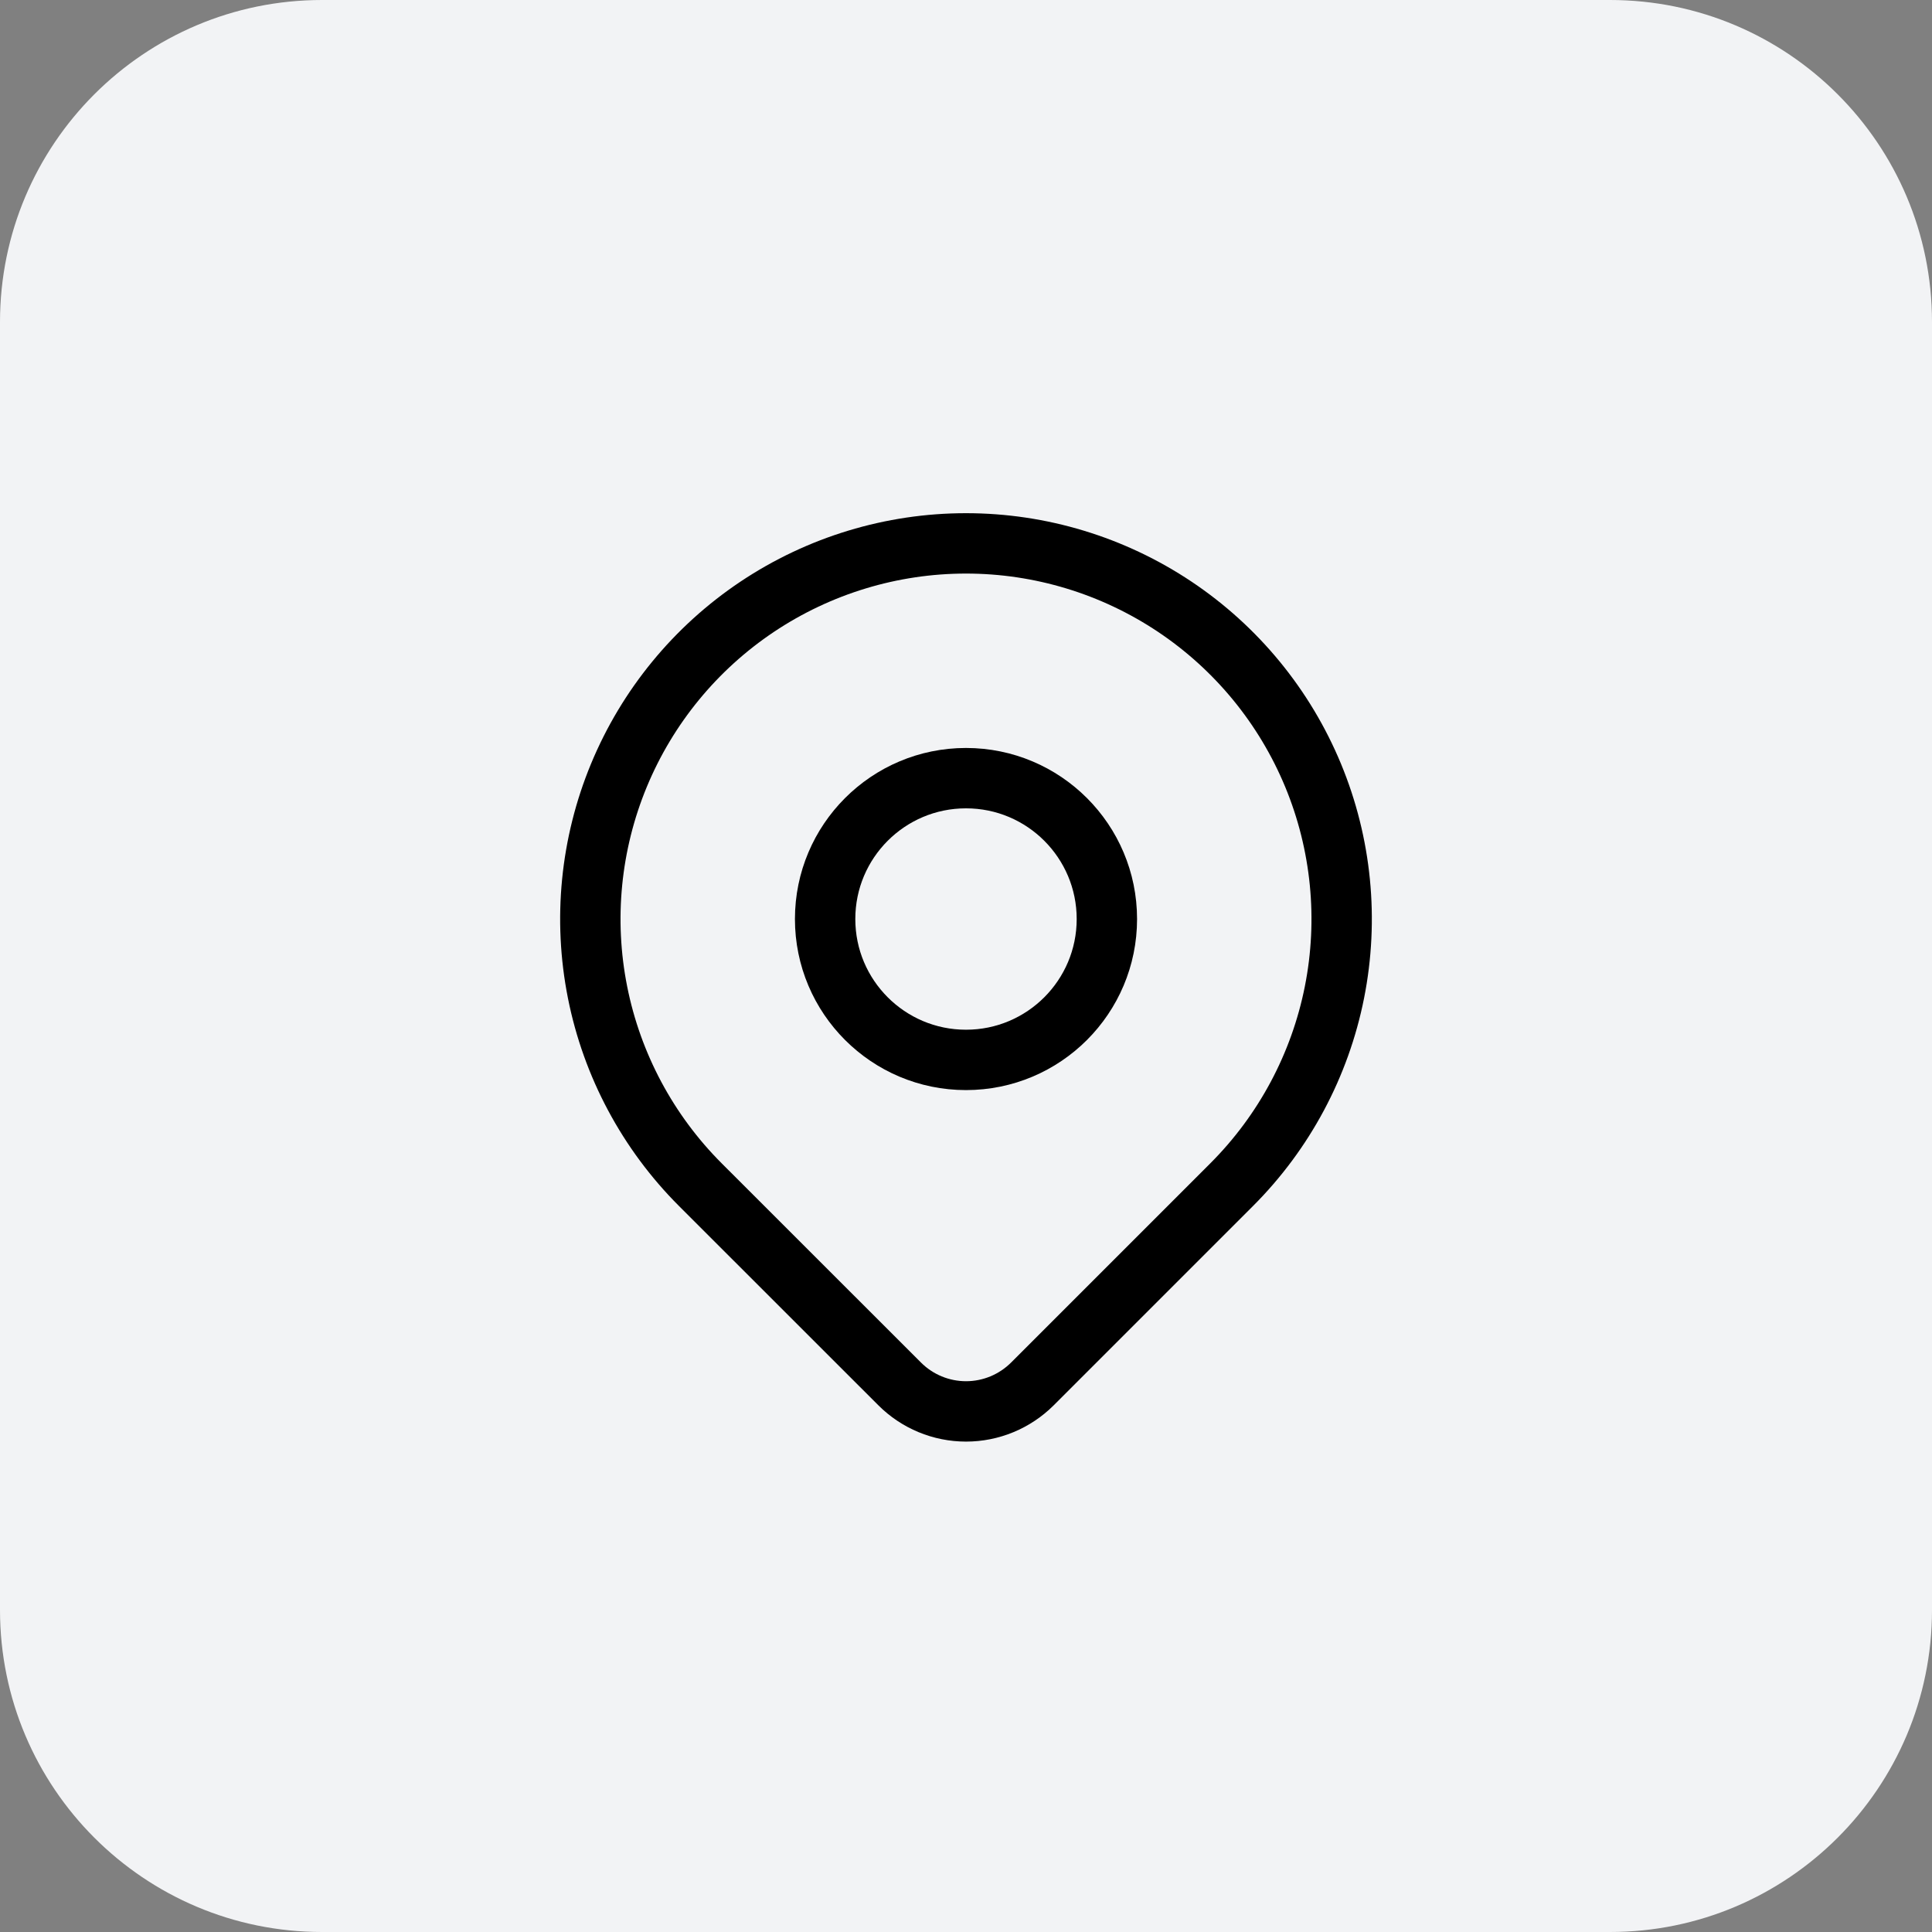
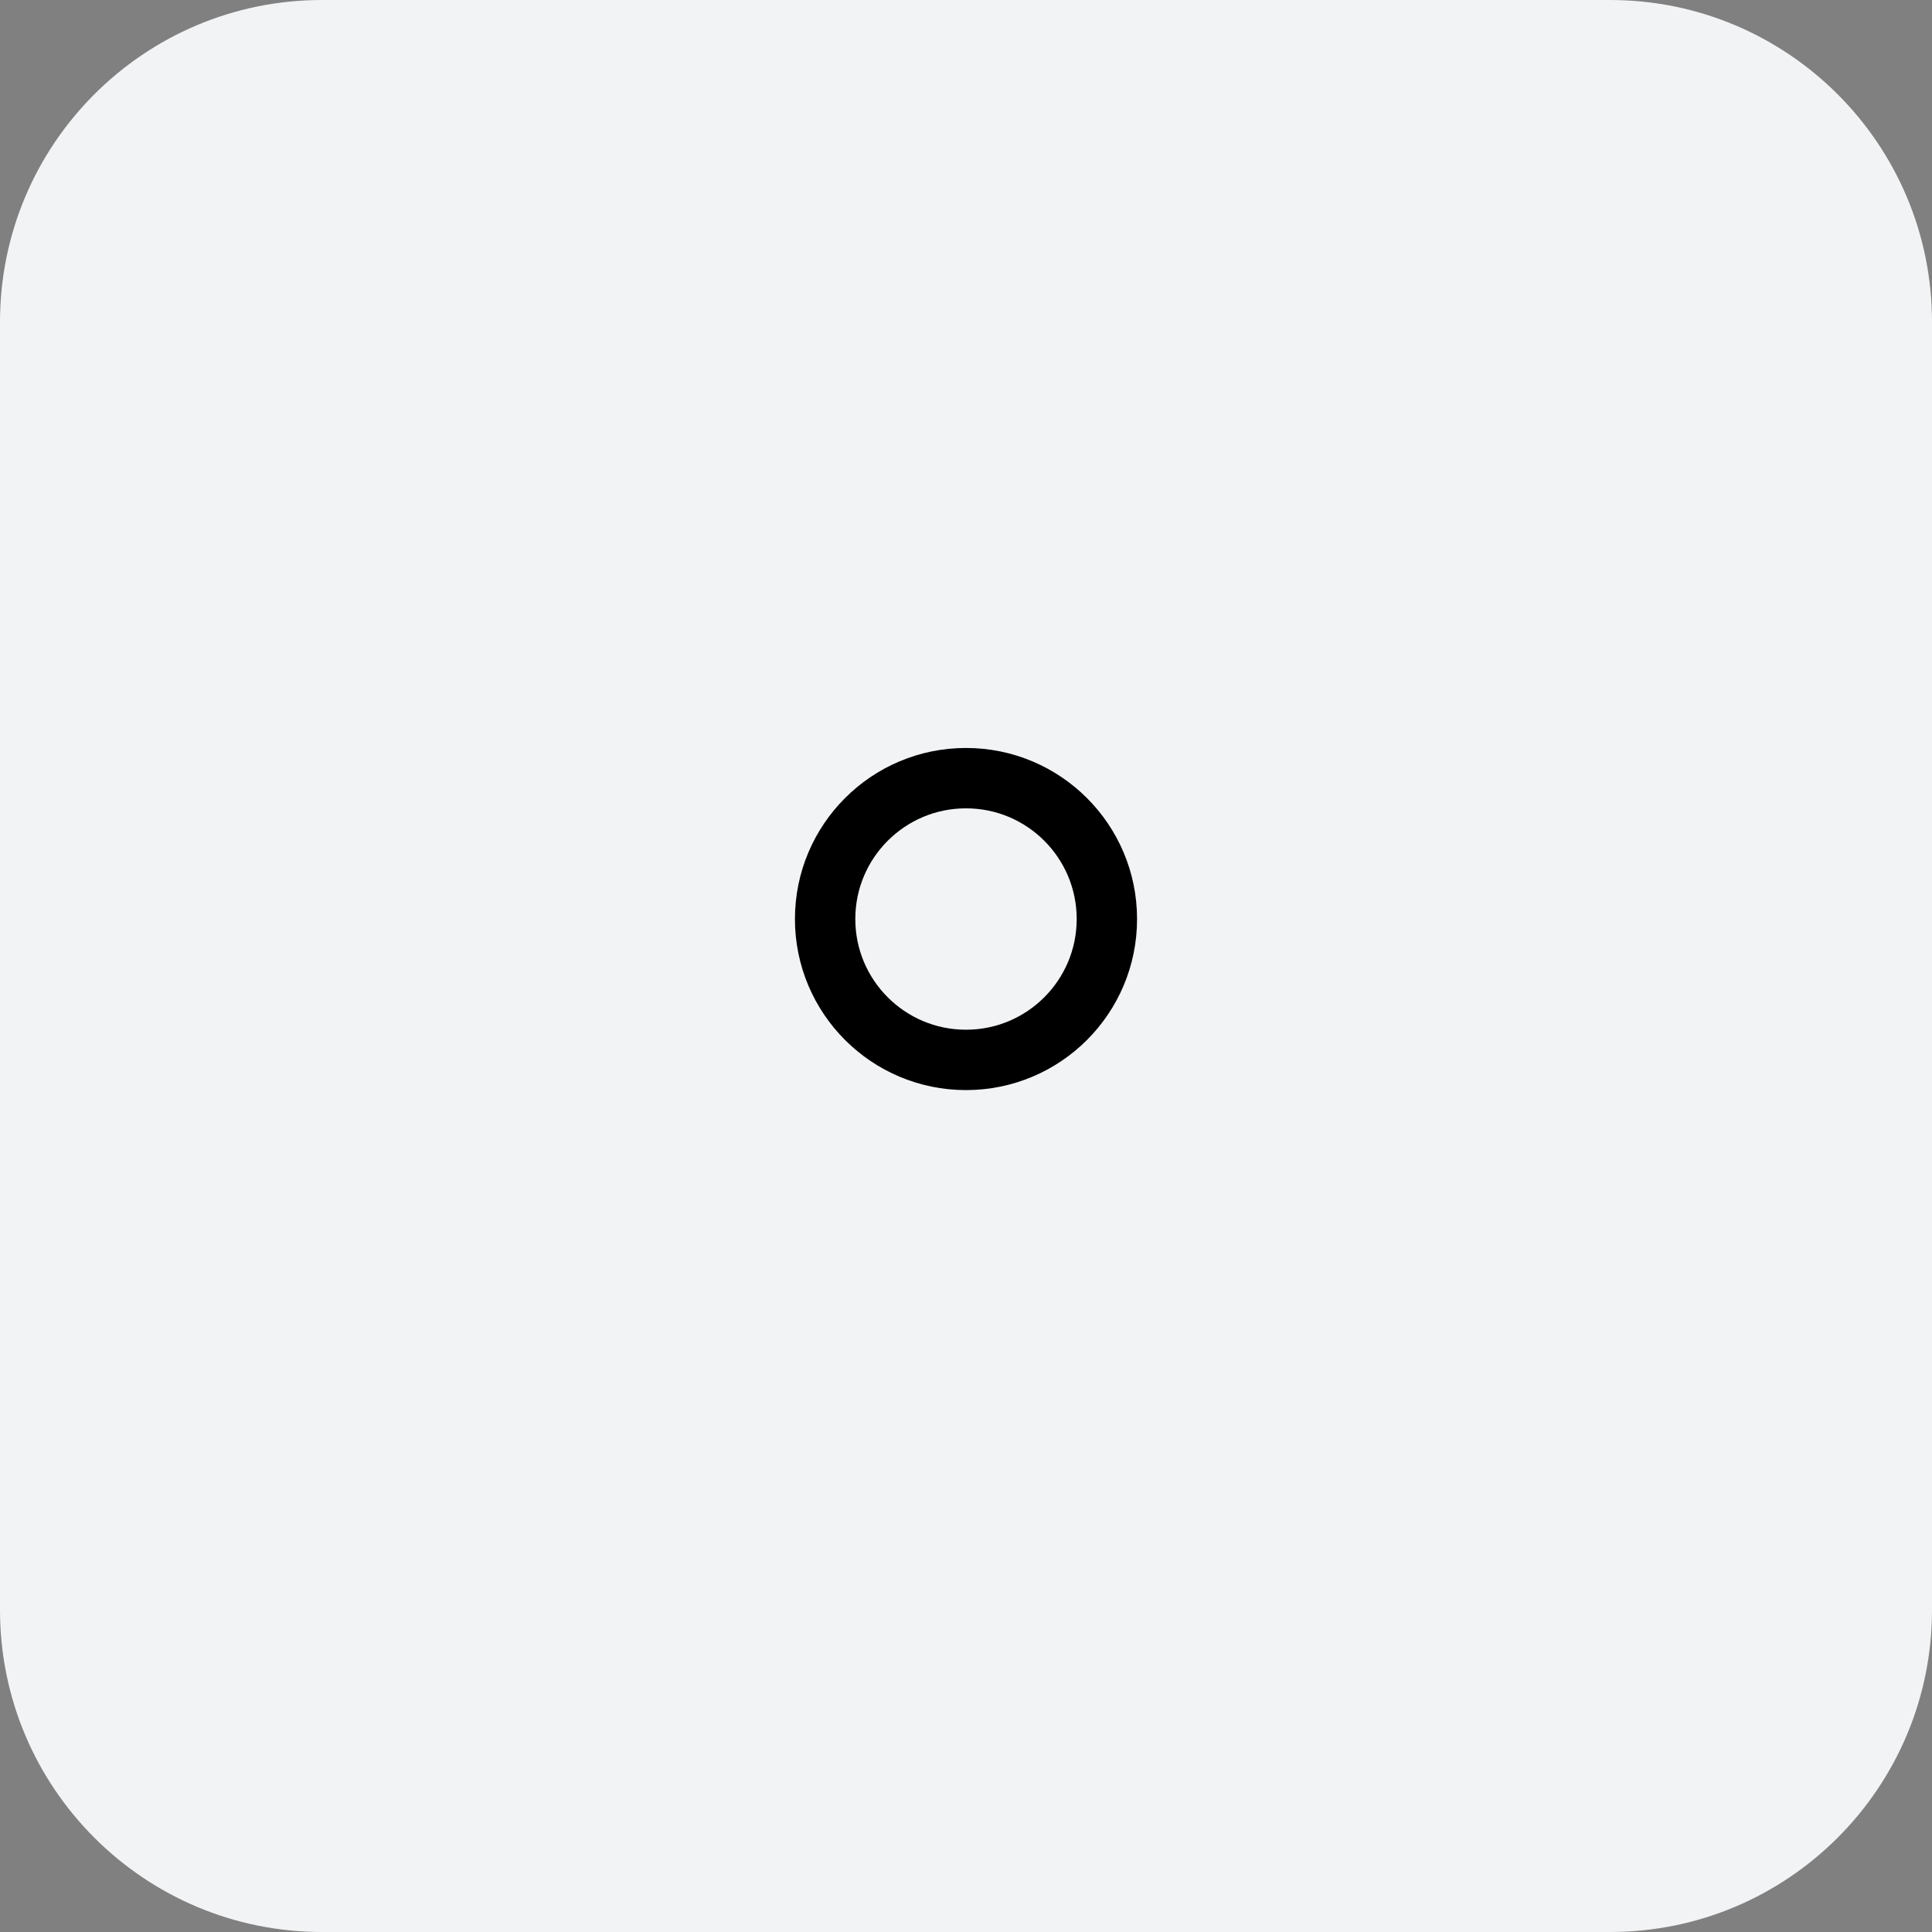
<svg xmlns="http://www.w3.org/2000/svg" width="48" height="48" viewBox="0 0 48 48" fill="none">
  <rect x="0" y="0" width="48" height="48" fill="#808080" stroke="none" />
  <path d="M0 8C0 3.582 3.582 0 8 0H40C44.418 0 48 3.582 48 8V40C48 44.418 44.418 48 40 48H8C3.582 48 0 44.418 0 40V8Z" fill="#F2F3F5" />
  <path d="M24 26.333C25.933 26.333 27.5 24.766 27.5 22.833C27.5 20.9 25.933 19.333 24 19.333C22.067 19.333 20.5 20.9 20.5 22.833C20.5 24.766 22.067 26.333 24 26.333Z" stroke="black" stroke-width="1.5" stroke-linecap="round" stroke-linejoin="round" />
-   <path d="M30.6 29.433L25.65 34.383C25.212 34.82 24.619 35.066 24.001 35.066C23.382 35.066 22.789 34.82 22.352 34.383L17.4 29.433C16.095 28.128 15.206 26.465 14.846 24.654C14.486 22.844 14.671 20.967 15.377 19.262C16.084 17.556 17.28 16.099 18.815 15.073C20.35 14.048 22.154 13.5 24 13.5C25.846 13.5 27.65 14.048 29.185 15.073C30.72 16.099 31.916 17.556 32.623 19.262C33.329 20.967 33.514 22.844 33.154 24.654C32.794 26.465 31.905 28.128 30.6 29.433Z" stroke="black" stroke-width="1.5" stroke-linecap="round" stroke-linejoin="round" />
</svg>